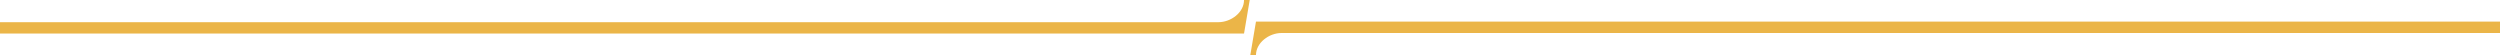
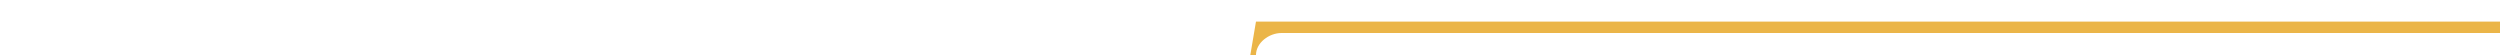
<svg xmlns="http://www.w3.org/2000/svg" id="Layer_1" data-name="Layer 1" version="1.1" viewBox="0 0 439.5 9.7">
  <defs>
    <style>
      .cls-1 {
        fill: #ebb548;
        stroke-width: 0px;
      }
    </style>
  </defs>
-   <path class="cls-1" d="M218.7,5.9l1-5.9h-1c0,2.2-2.3,3.9-4.5,3.9H0v2h218.7Z" />
  <path class="cls-1" d="M220.8,3.8l-1,5.9h1c0-2.2,2.3-3.9,4.5-3.9h214.3v-2h-218.7Z" />
</svg>